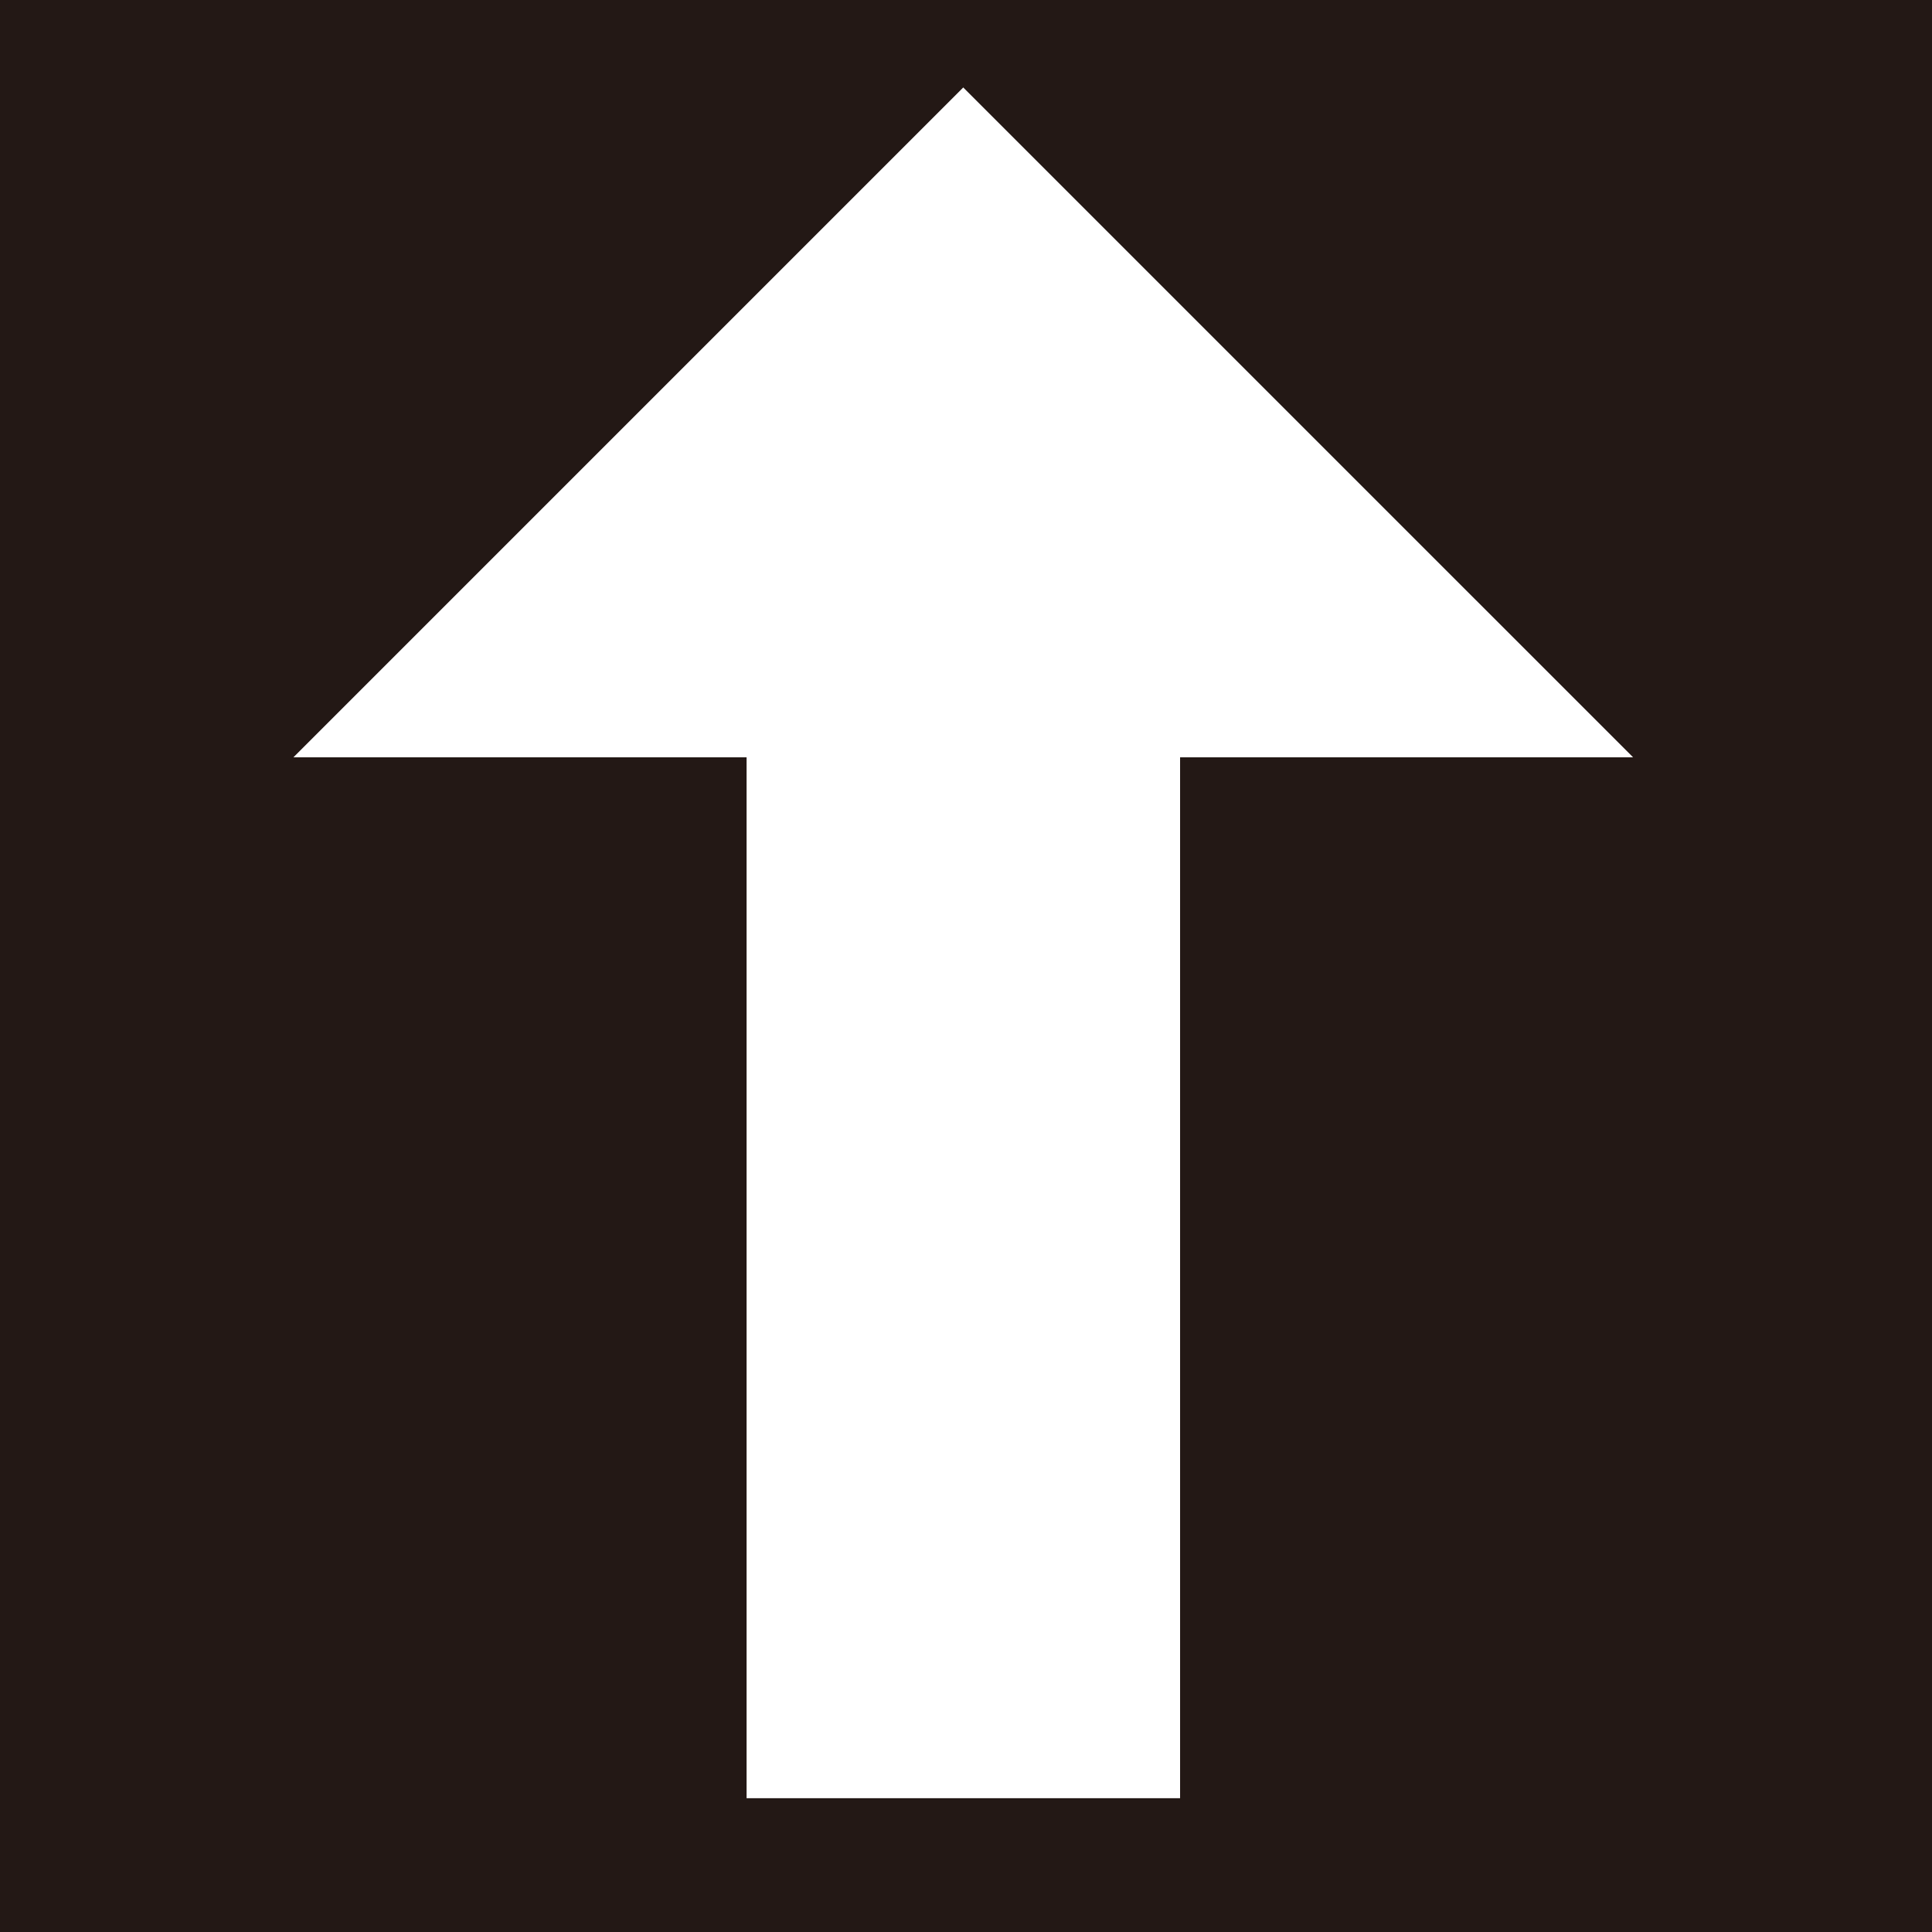
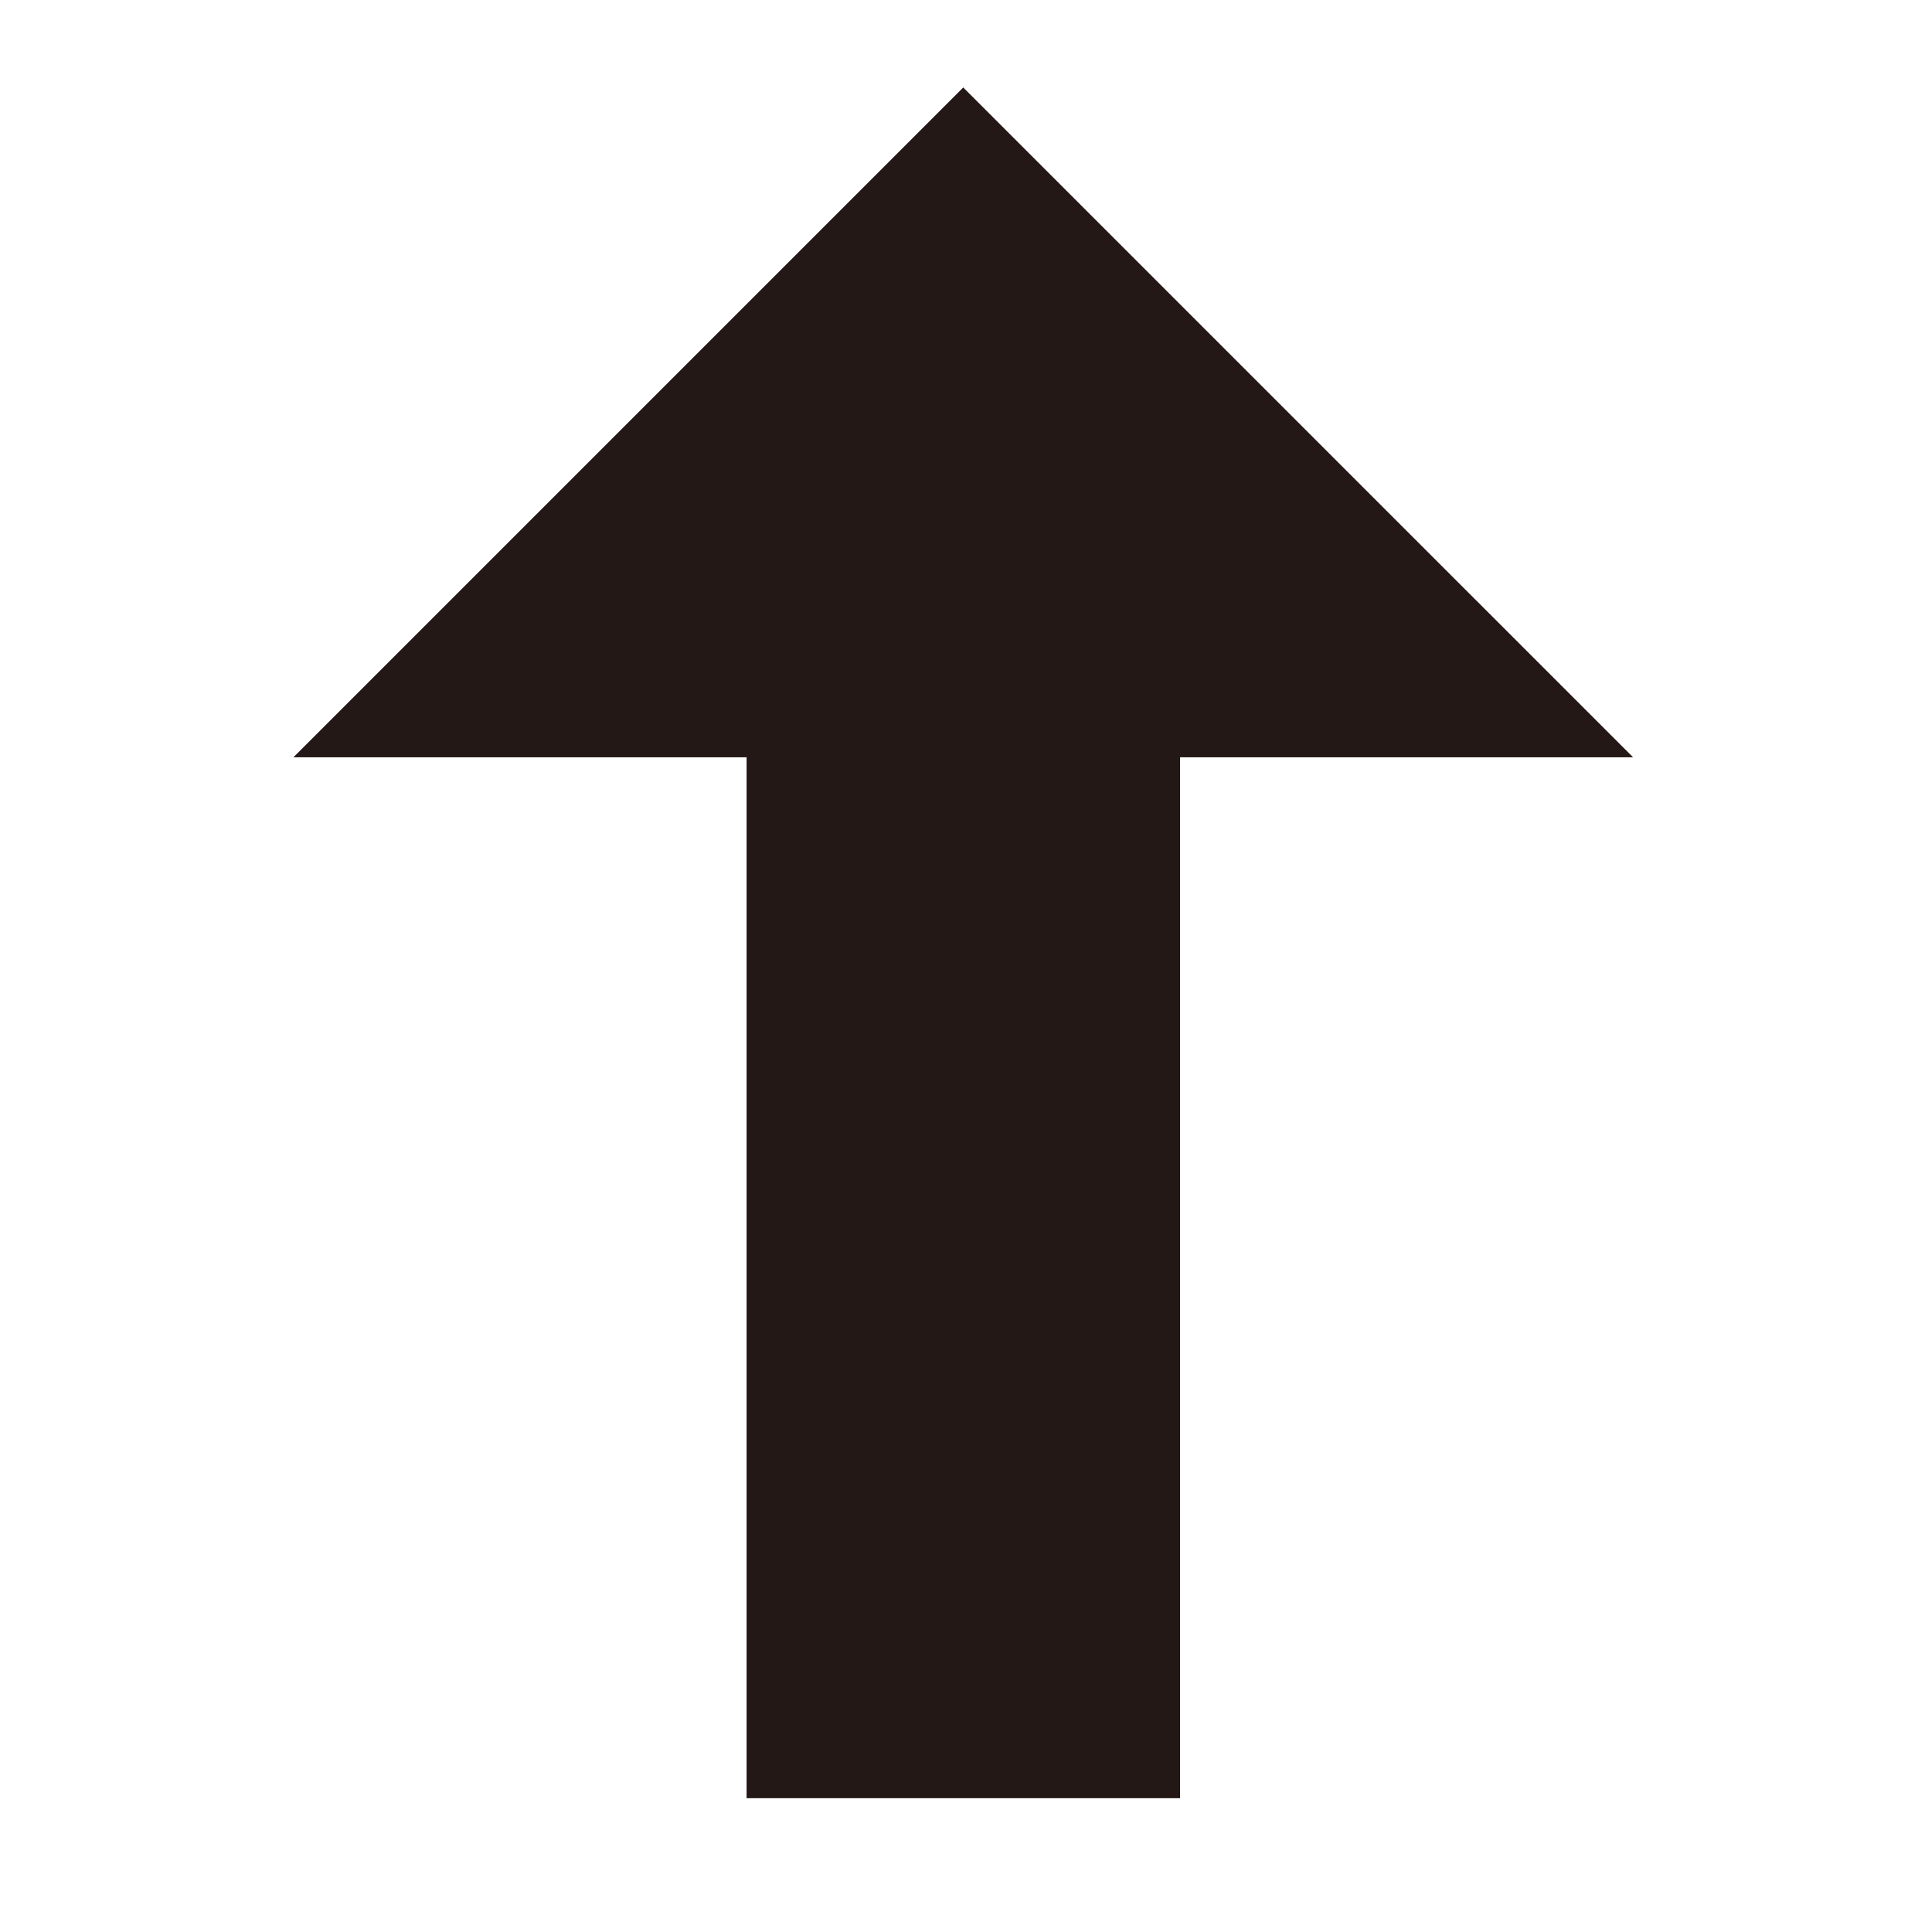
<svg xmlns="http://www.w3.org/2000/svg" width="96.354" height="96.354" viewBox="0 0 96.354 96.354">
-   <path id="icon_arrow" d="M1469.554,1302.076v96.354h96.354v-96.354Zm58.854,37.768v51.913h-21.62v-51.913h-22.6l33.406-33.406L1551,1339.844Z" transform="translate(-1469.554 -1302.076)" fill="#231815" />
+   <path id="icon_arrow" d="M1469.554,1302.076h96.354v-96.354Zm58.854,37.768v51.913h-21.62v-51.913h-22.6l33.406-33.406L1551,1339.844Z" transform="translate(-1469.554 -1302.076)" fill="#231815" />
</svg>